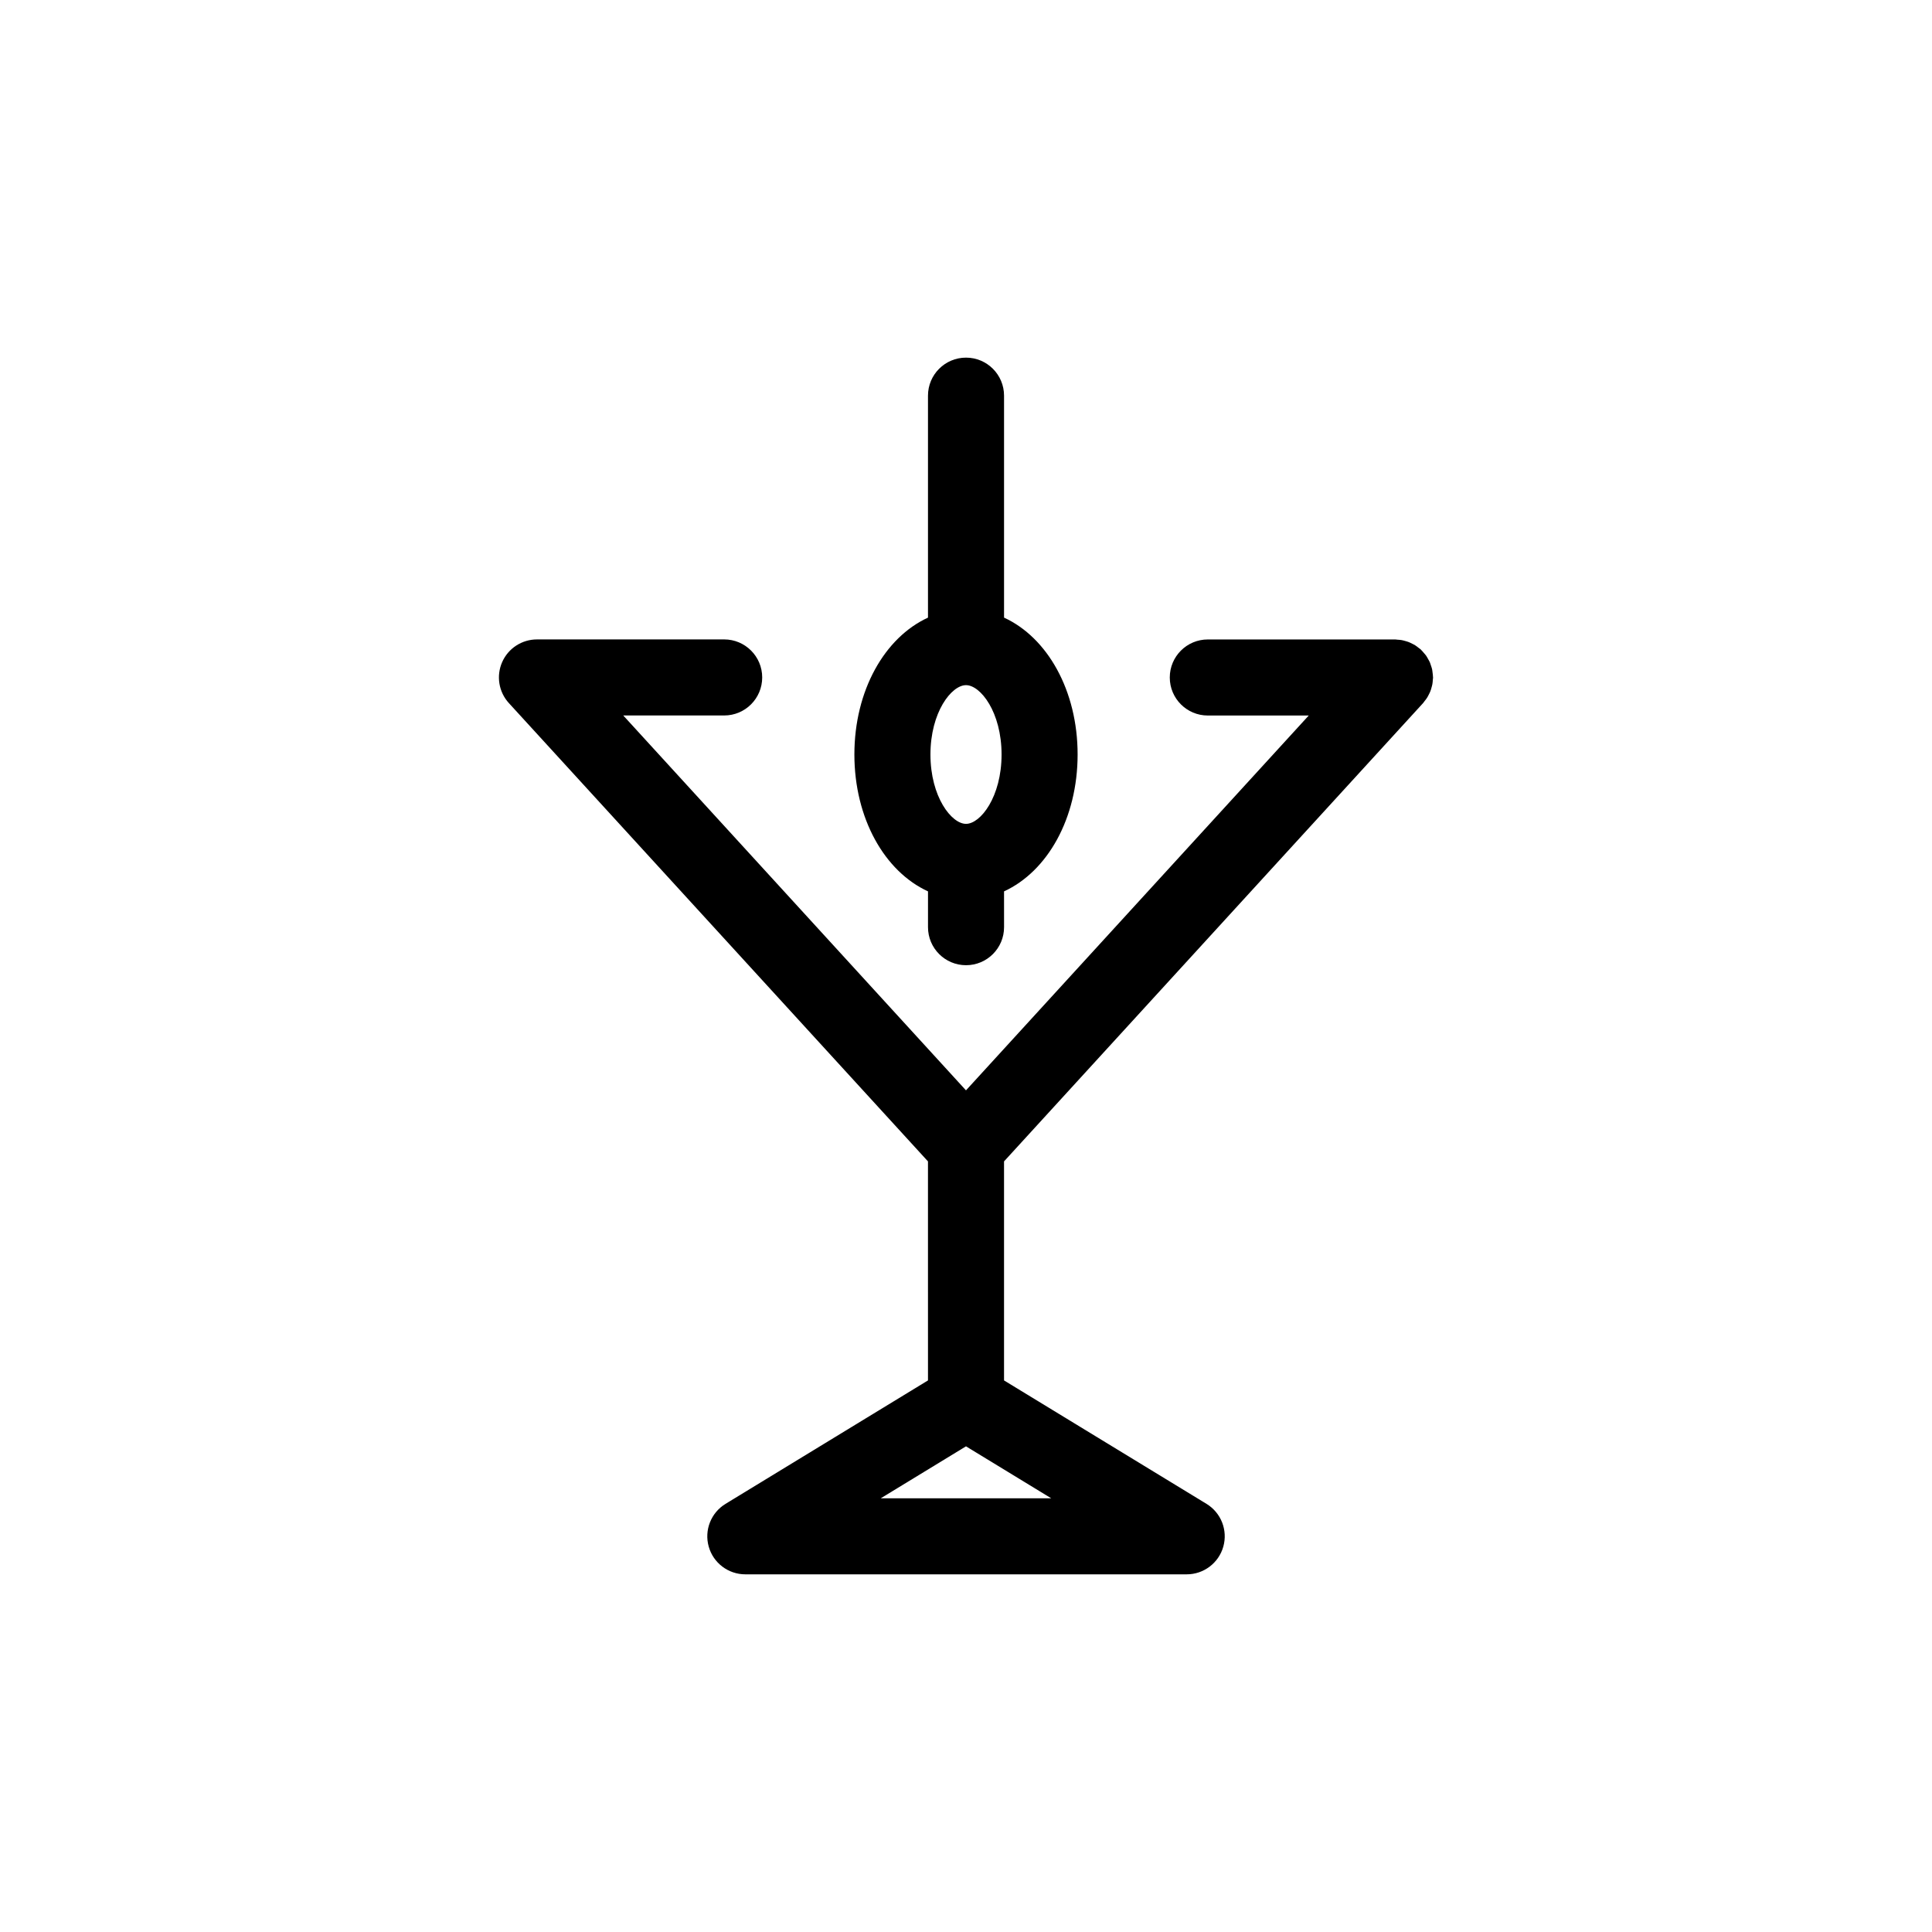
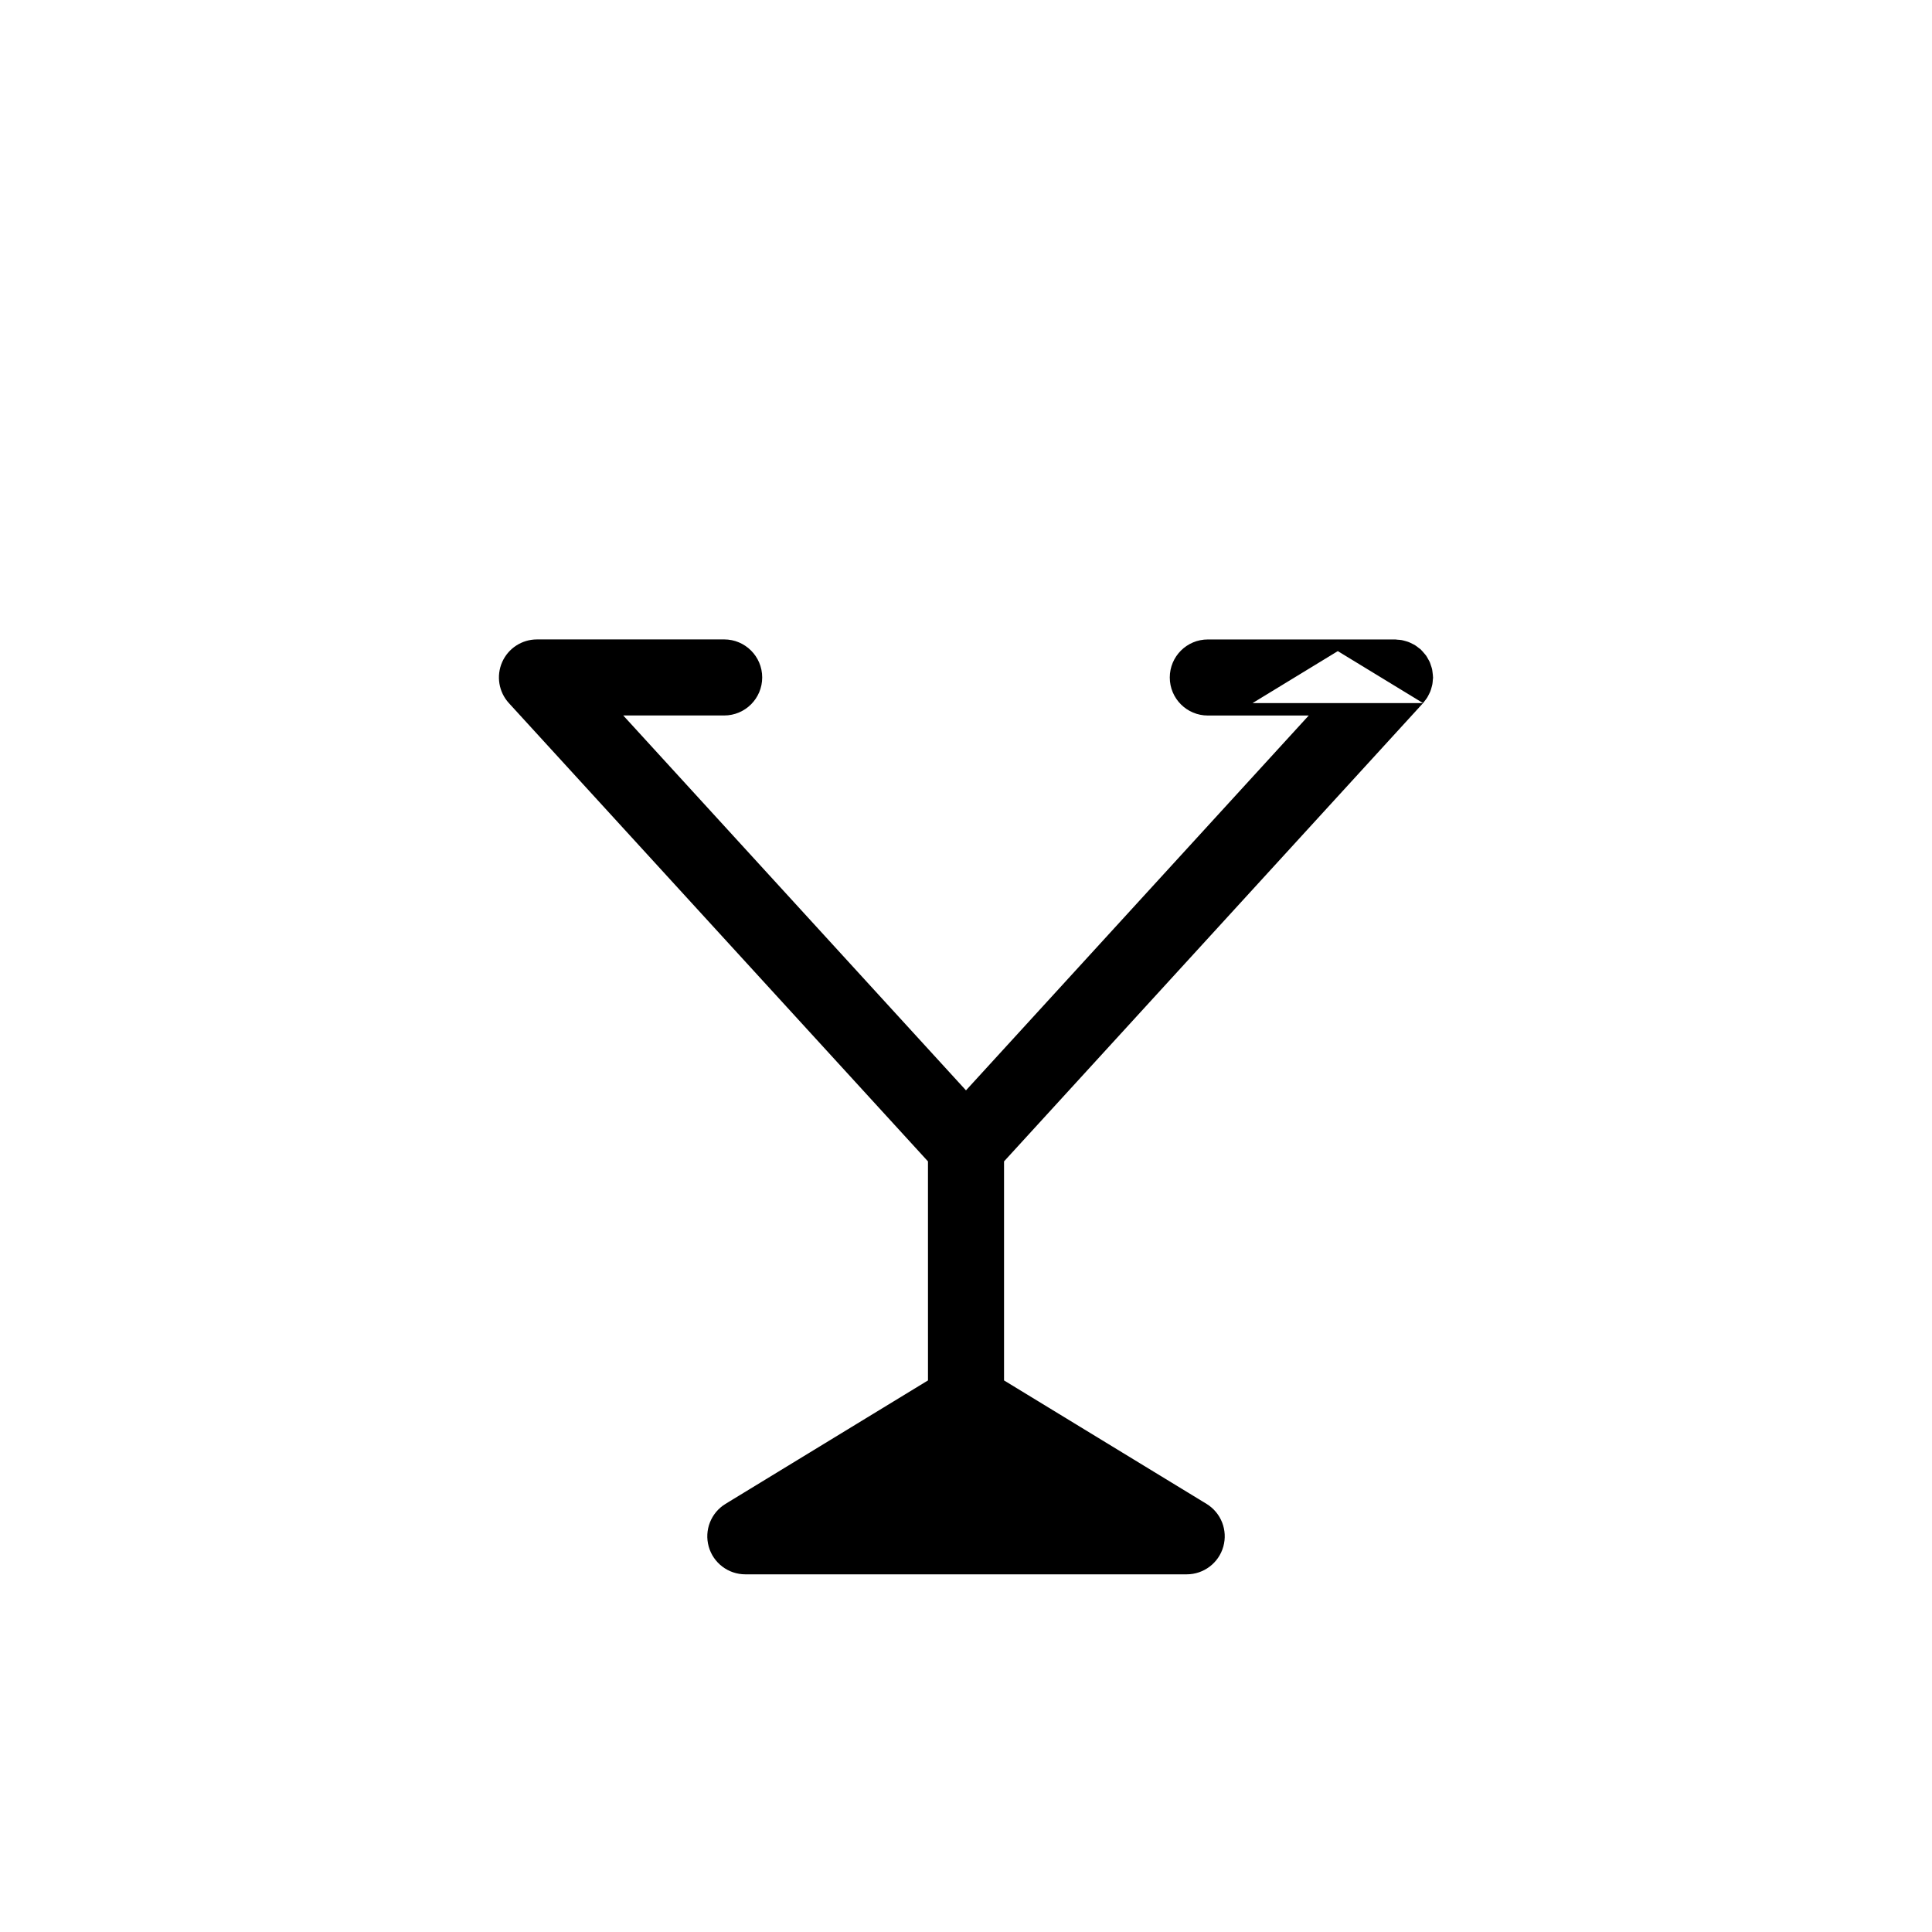
<svg xmlns="http://www.w3.org/2000/svg" fill="#000000" width="800px" height="800px" version="1.1" viewBox="144 144 512 512">
  <g>
-     <path d="m389.93 380.22v9.492c0 5.566 4.512 10.078 10.078 10.078s10.078-4.512 10.078-10.078l-0.004-9.492c11.473-5.266 19.496-19.305 19.496-36.273s-8.027-31.008-19.496-36.273v-58.82c0-5.566-4.512-10.078-10.078-10.078s-10.078 4.512-10.078 10.078v58.824c-11.473 5.262-19.504 19.305-19.504 36.273 0.004 16.969 8.031 31.008 19.508 36.27zm10.074-54.648c3.84 0 9.422 7.16 9.422 18.379s-5.578 18.379-9.422 18.379c-3.84 0-9.426-7.16-9.426-18.379 0-11.223 5.582-18.379 9.426-18.379z" />
-     <path d="m521.13 330.33c0.148-0.16 0.25-0.348 0.387-0.516 0.238-0.293 0.473-0.586 0.672-0.902 0.172-0.27 0.309-0.551 0.449-0.828 0.152-0.301 0.309-0.594 0.43-0.91 0.125-0.316 0.211-0.641 0.301-0.965 0.082-0.301 0.172-0.598 0.227-0.91 0.066-0.371 0.09-0.742 0.113-1.113 0.016-0.219 0.066-0.426 0.066-0.648 0-0.074-0.02-0.137-0.023-0.211-0.008-0.379-0.062-0.754-0.113-1.133-0.039-0.285-0.059-0.57-0.121-0.848-0.074-0.336-0.195-0.656-0.305-0.984-0.098-0.293-0.18-0.594-0.301-0.875-0.133-0.297-0.309-0.574-0.465-0.859-0.16-0.285-0.309-0.578-0.492-0.844-0.172-0.246-0.379-0.465-0.574-0.695-0.238-0.281-0.465-0.562-0.73-0.816-0.055-0.055-0.094-0.113-0.148-0.168-0.168-0.152-0.363-0.258-0.539-0.402-0.289-0.23-0.57-0.457-0.879-0.656-0.27-0.172-0.551-0.309-0.832-0.449-0.301-0.152-0.594-0.305-0.91-0.43s-0.641-0.211-0.961-0.301c-0.301-0.082-0.598-0.172-0.914-0.227-0.371-0.066-0.742-0.09-1.117-0.113-0.215-0.012-0.422-0.066-0.641-0.066l-49.629 0.004c-5.566 0-10.078 4.512-10.078 10.078 0 5.566 4.512 10.078 10.078 10.078h26.746l-90.832 99.336-90.828-99.348h26.746c5.566 0 10.078-4.512 10.078-10.078s-4.512-10.078-10.078-10.078l-49.617 0.004c-3.996 0-7.609 2.359-9.219 6.012-1.609 3.656-0.91 7.918 1.785 10.863l111.06 121.45 0.004 58.047-53.652 32.711c-3.856 2.352-5.68 6.981-4.457 11.324 1.219 4.352 5.188 7.352 9.703 7.352h116.97c4.516 0 8.48-3.004 9.703-7.352 1.219-4.348-0.598-8.977-4.457-11.324l-53.656-32.711v-58.047zm-98.535 210.74h-45.195l22.598-13.777z" />
+     <path d="m521.13 330.33c0.148-0.16 0.25-0.348 0.387-0.516 0.238-0.293 0.473-0.586 0.672-0.902 0.172-0.27 0.309-0.551 0.449-0.828 0.152-0.301 0.309-0.594 0.43-0.91 0.125-0.316 0.211-0.641 0.301-0.965 0.082-0.301 0.172-0.598 0.227-0.91 0.066-0.371 0.09-0.742 0.113-1.113 0.016-0.219 0.066-0.426 0.066-0.648 0-0.074-0.02-0.137-0.023-0.211-0.008-0.379-0.062-0.754-0.113-1.133-0.039-0.285-0.059-0.57-0.121-0.848-0.074-0.336-0.195-0.656-0.305-0.984-0.098-0.293-0.18-0.594-0.301-0.875-0.133-0.297-0.309-0.574-0.465-0.859-0.16-0.285-0.309-0.578-0.492-0.844-0.172-0.246-0.379-0.465-0.574-0.695-0.238-0.281-0.465-0.562-0.73-0.816-0.055-0.055-0.094-0.113-0.148-0.168-0.168-0.152-0.363-0.258-0.539-0.402-0.289-0.23-0.57-0.457-0.879-0.656-0.27-0.172-0.551-0.309-0.832-0.449-0.301-0.152-0.594-0.305-0.91-0.43s-0.641-0.211-0.961-0.301c-0.301-0.082-0.598-0.172-0.914-0.227-0.371-0.066-0.742-0.09-1.117-0.113-0.215-0.012-0.422-0.066-0.641-0.066l-49.629 0.004c-5.566 0-10.078 4.512-10.078 10.078 0 5.566 4.512 10.078 10.078 10.078h26.746l-90.832 99.336-90.828-99.348h26.746c5.566 0 10.078-4.512 10.078-10.078s-4.512-10.078-10.078-10.078l-49.617 0.004c-3.996 0-7.609 2.359-9.219 6.012-1.609 3.656-0.91 7.918 1.785 10.863l111.06 121.45 0.004 58.047-53.652 32.711c-3.856 2.352-5.68 6.981-4.457 11.324 1.219 4.352 5.188 7.352 9.703 7.352h116.97c4.516 0 8.48-3.004 9.703-7.352 1.219-4.348-0.598-8.977-4.457-11.324l-53.656-32.711v-58.047zh-45.195l22.598-13.777z" />
  </g>
</svg>